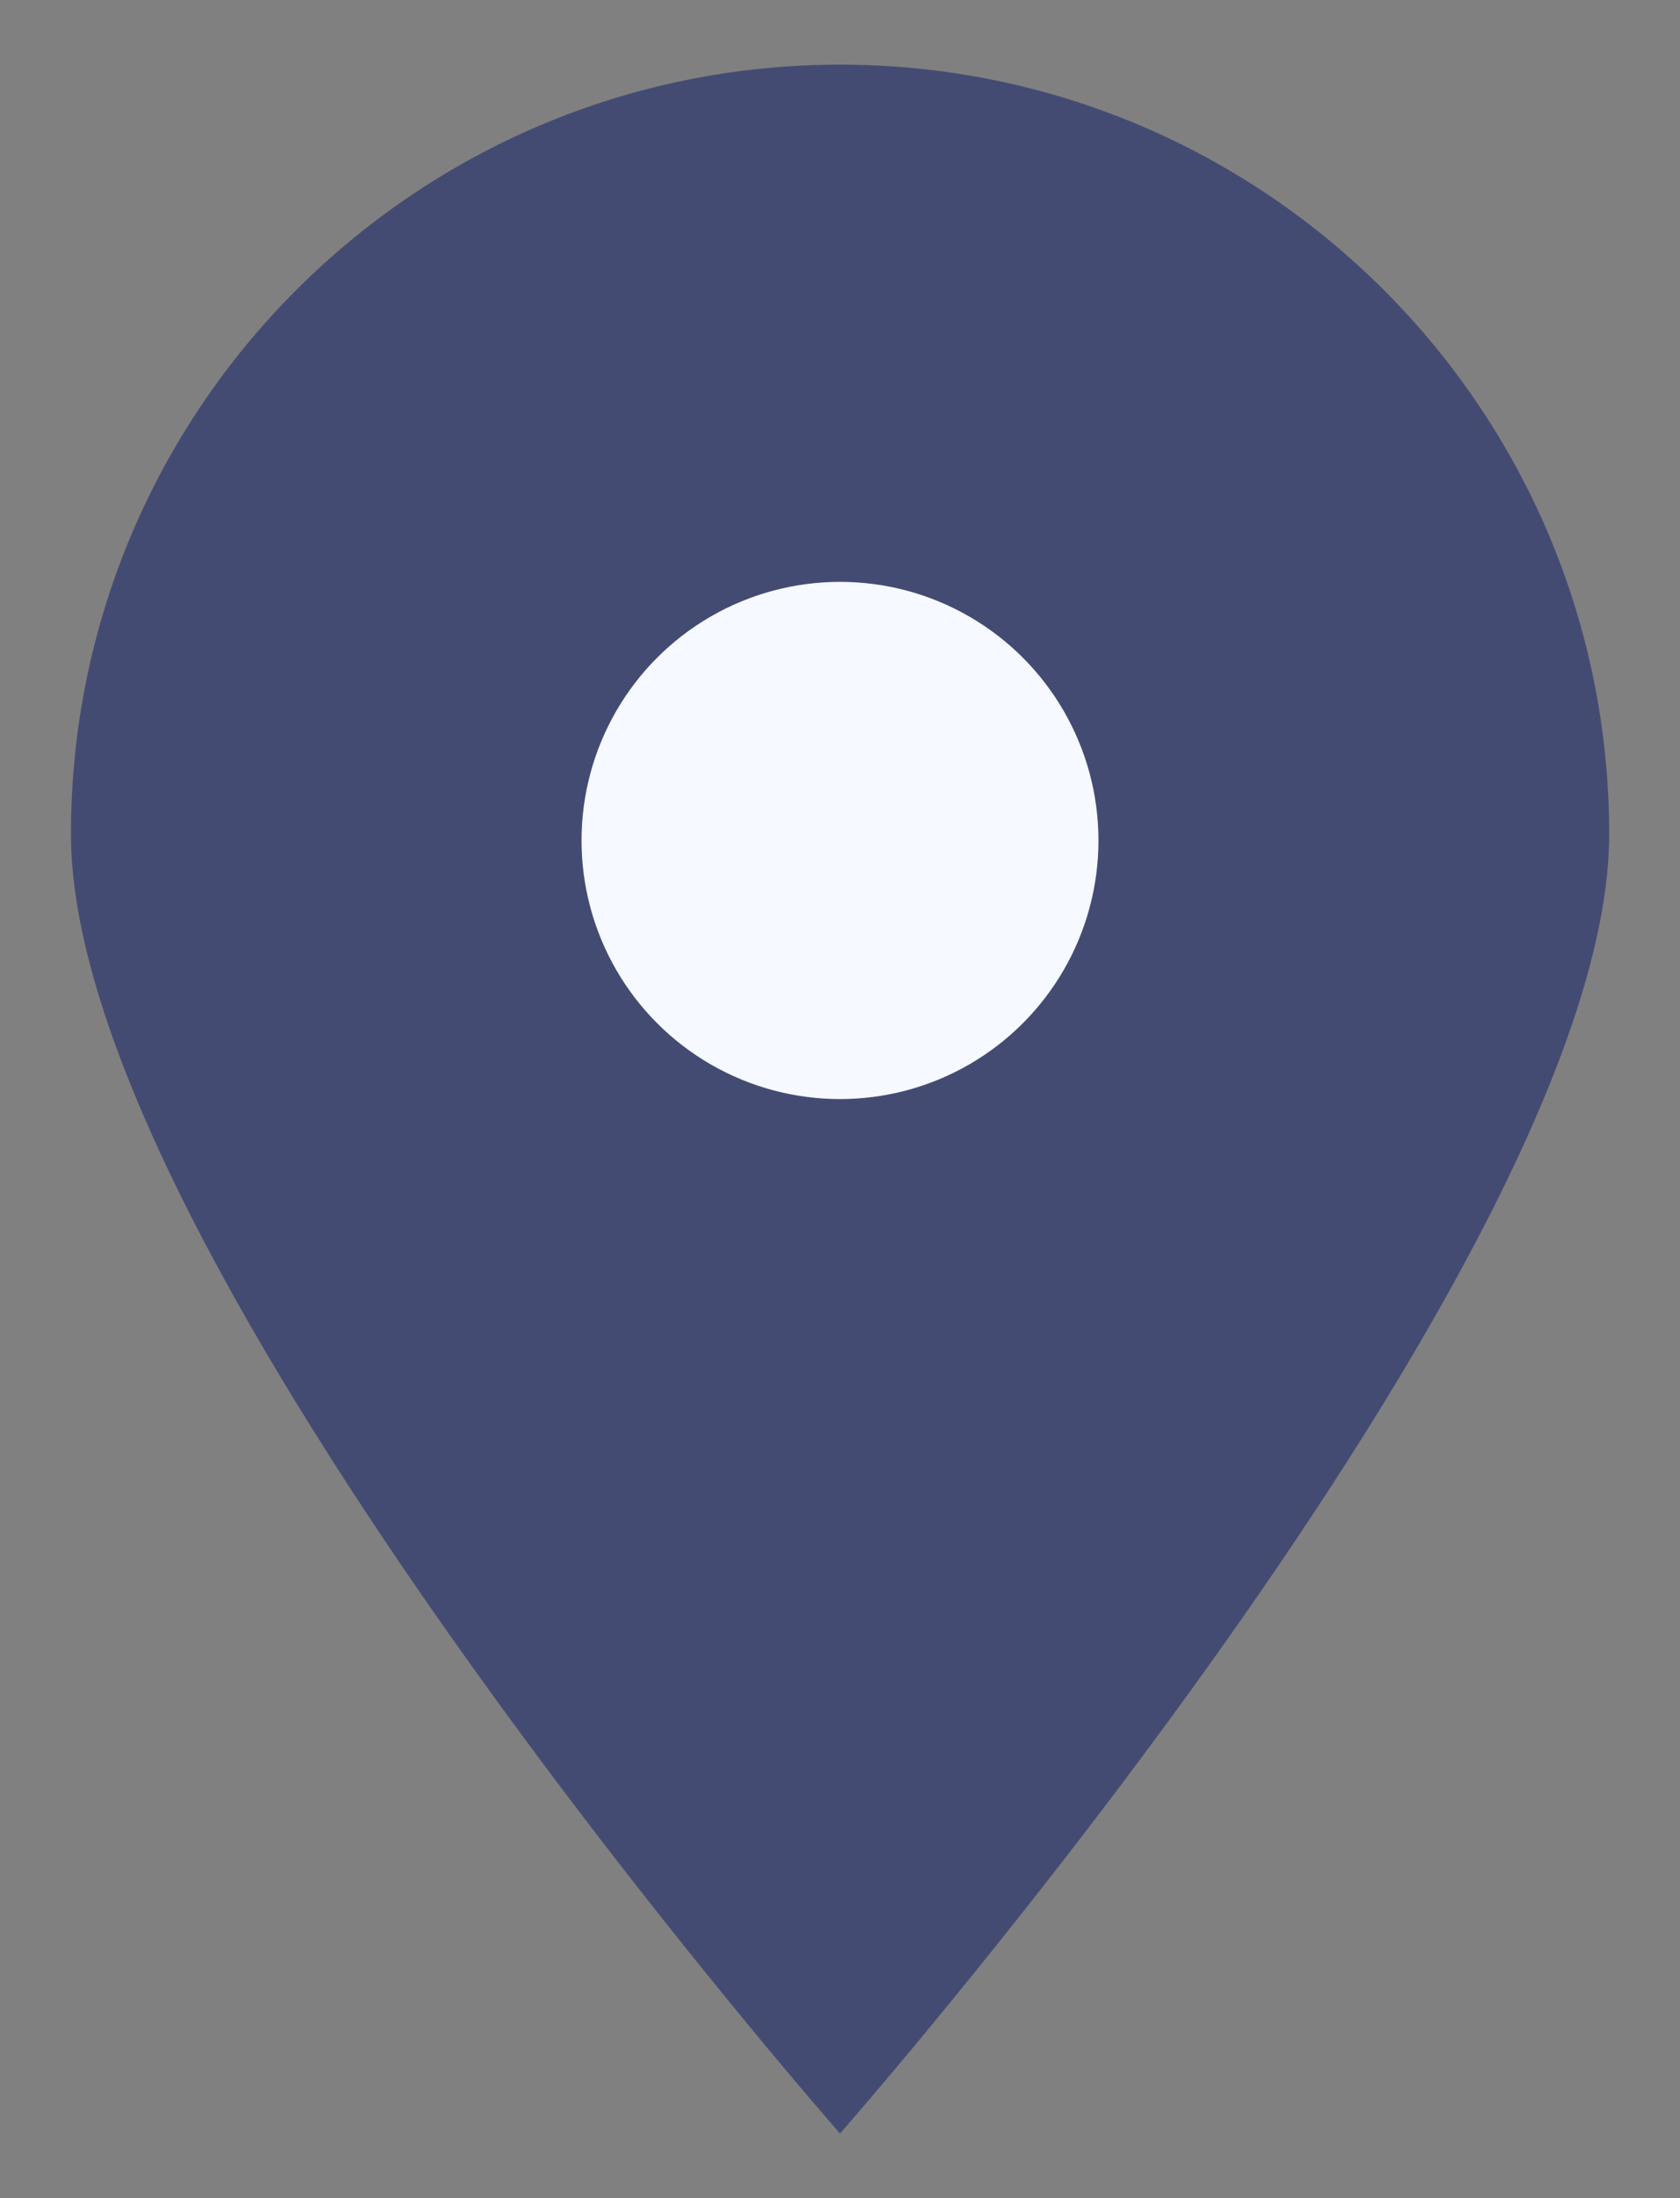
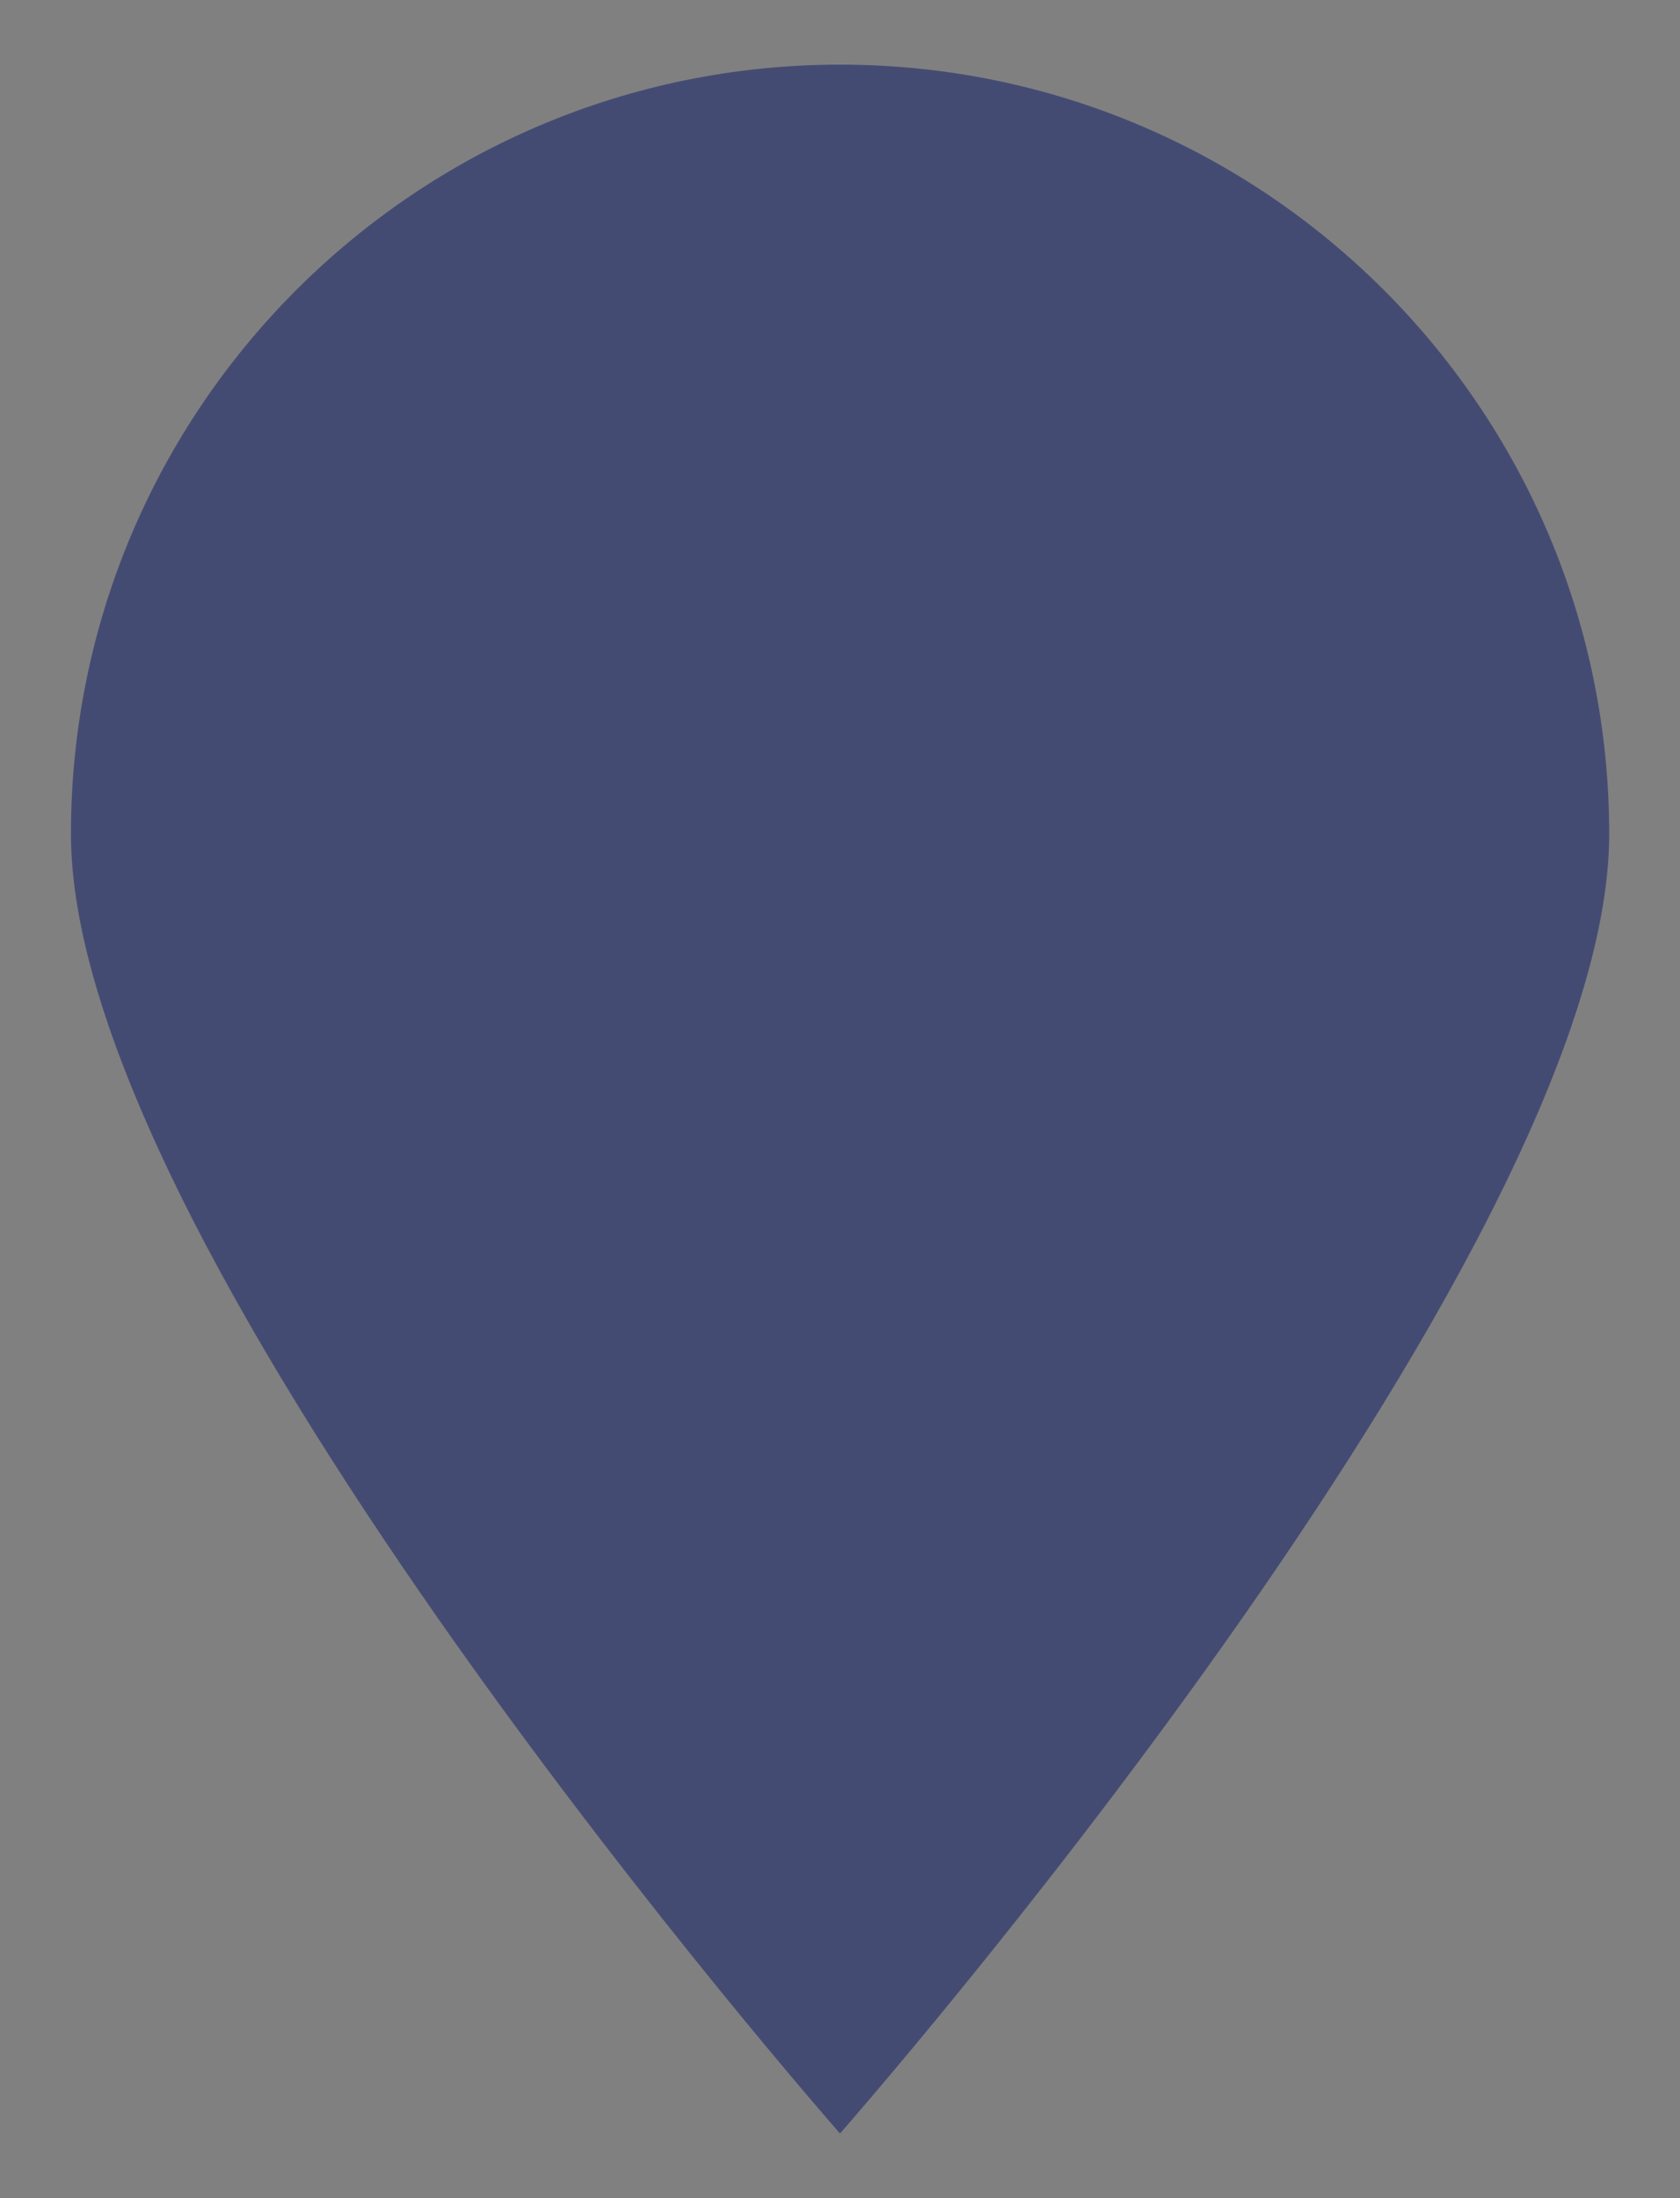
<svg xmlns="http://www.w3.org/2000/svg" width="13" height="17" viewBox="0 0 13 17" fill="none">
  <rect x="0" y="0" width="13" height="17" fill="#808080" stroke="none" />
  <path d="M12.452 6.451C12.452 9.738 6.5 16.5 6.5 16.5C6.5 16.5 0.549 9.738 0.549 6.451C0.549 3.165 3.213 0.5 6.5 0.5C9.787 0.5 12.452 3.165 12.452 6.451Z" fill="#444B73" />
-   <circle cx="6.5" cy="6.5" r="2" fill="#F6F9FF" />
</svg>